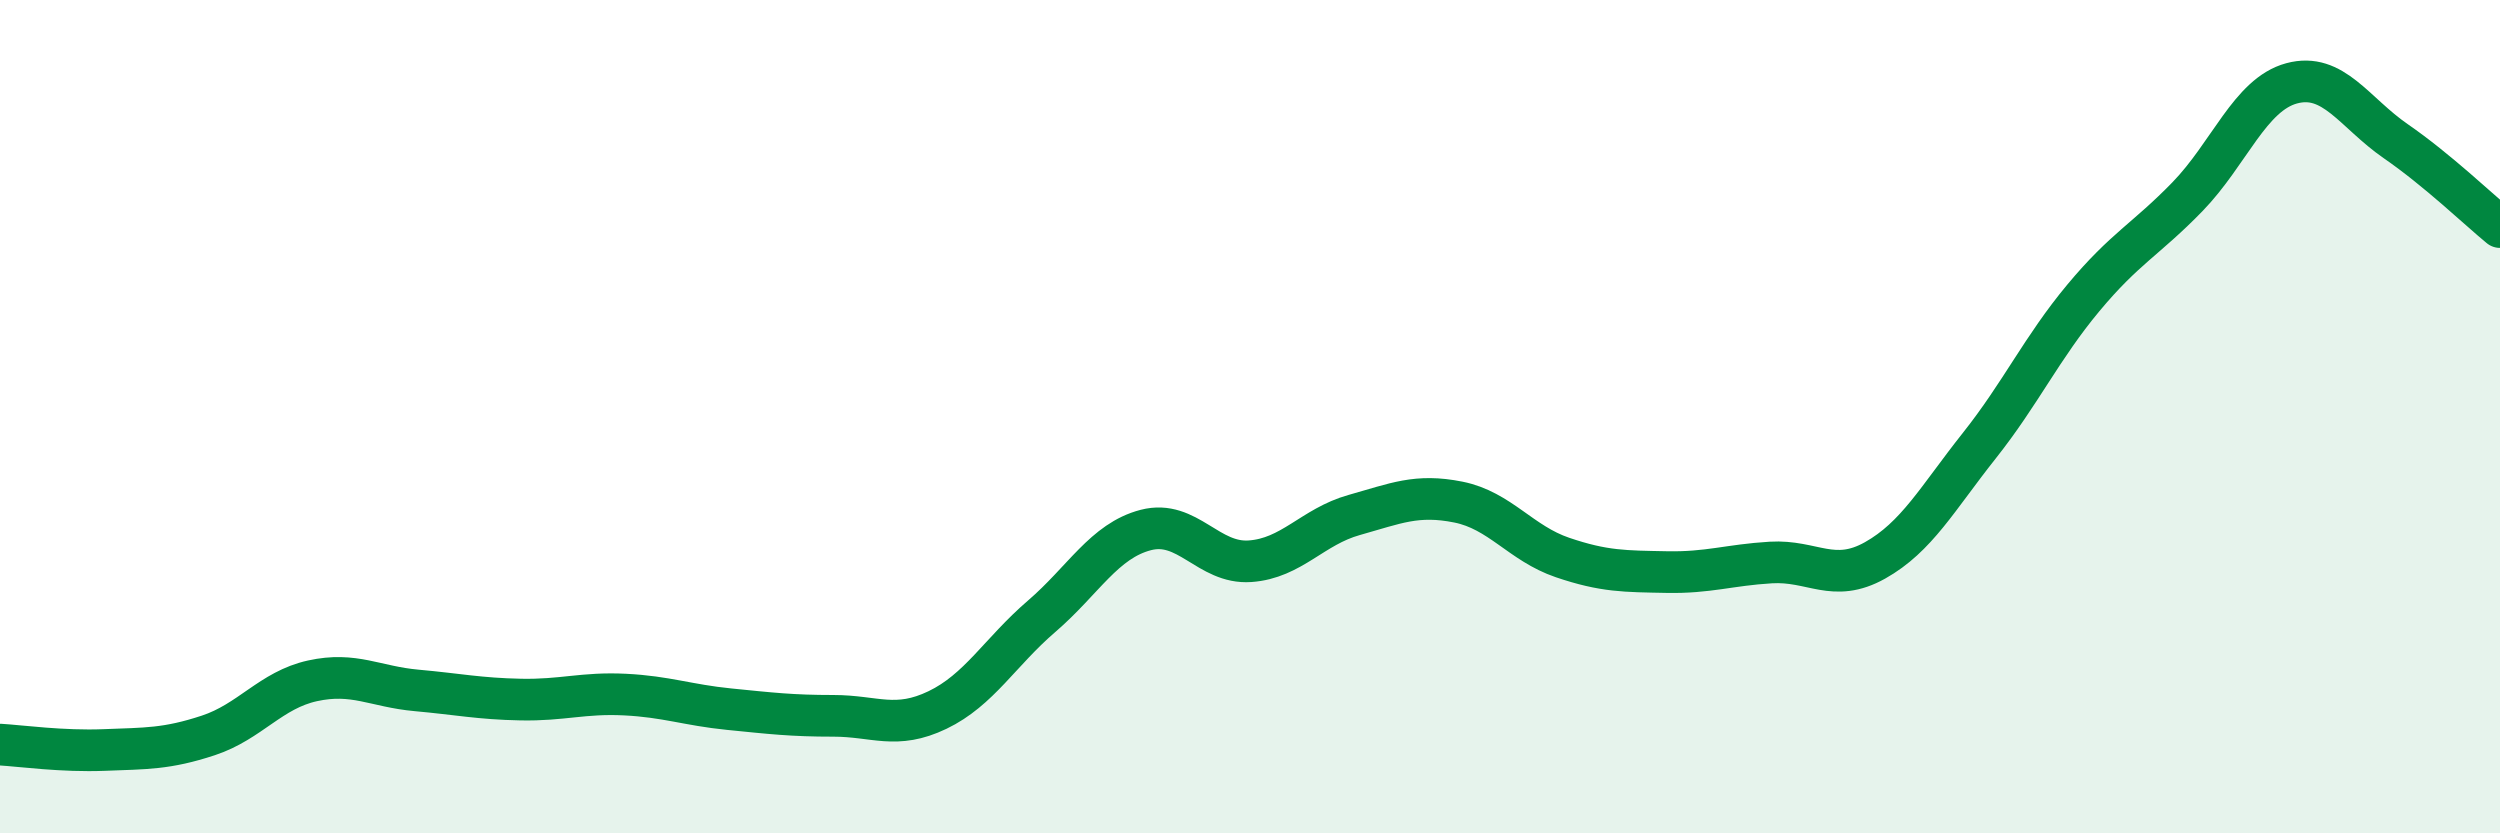
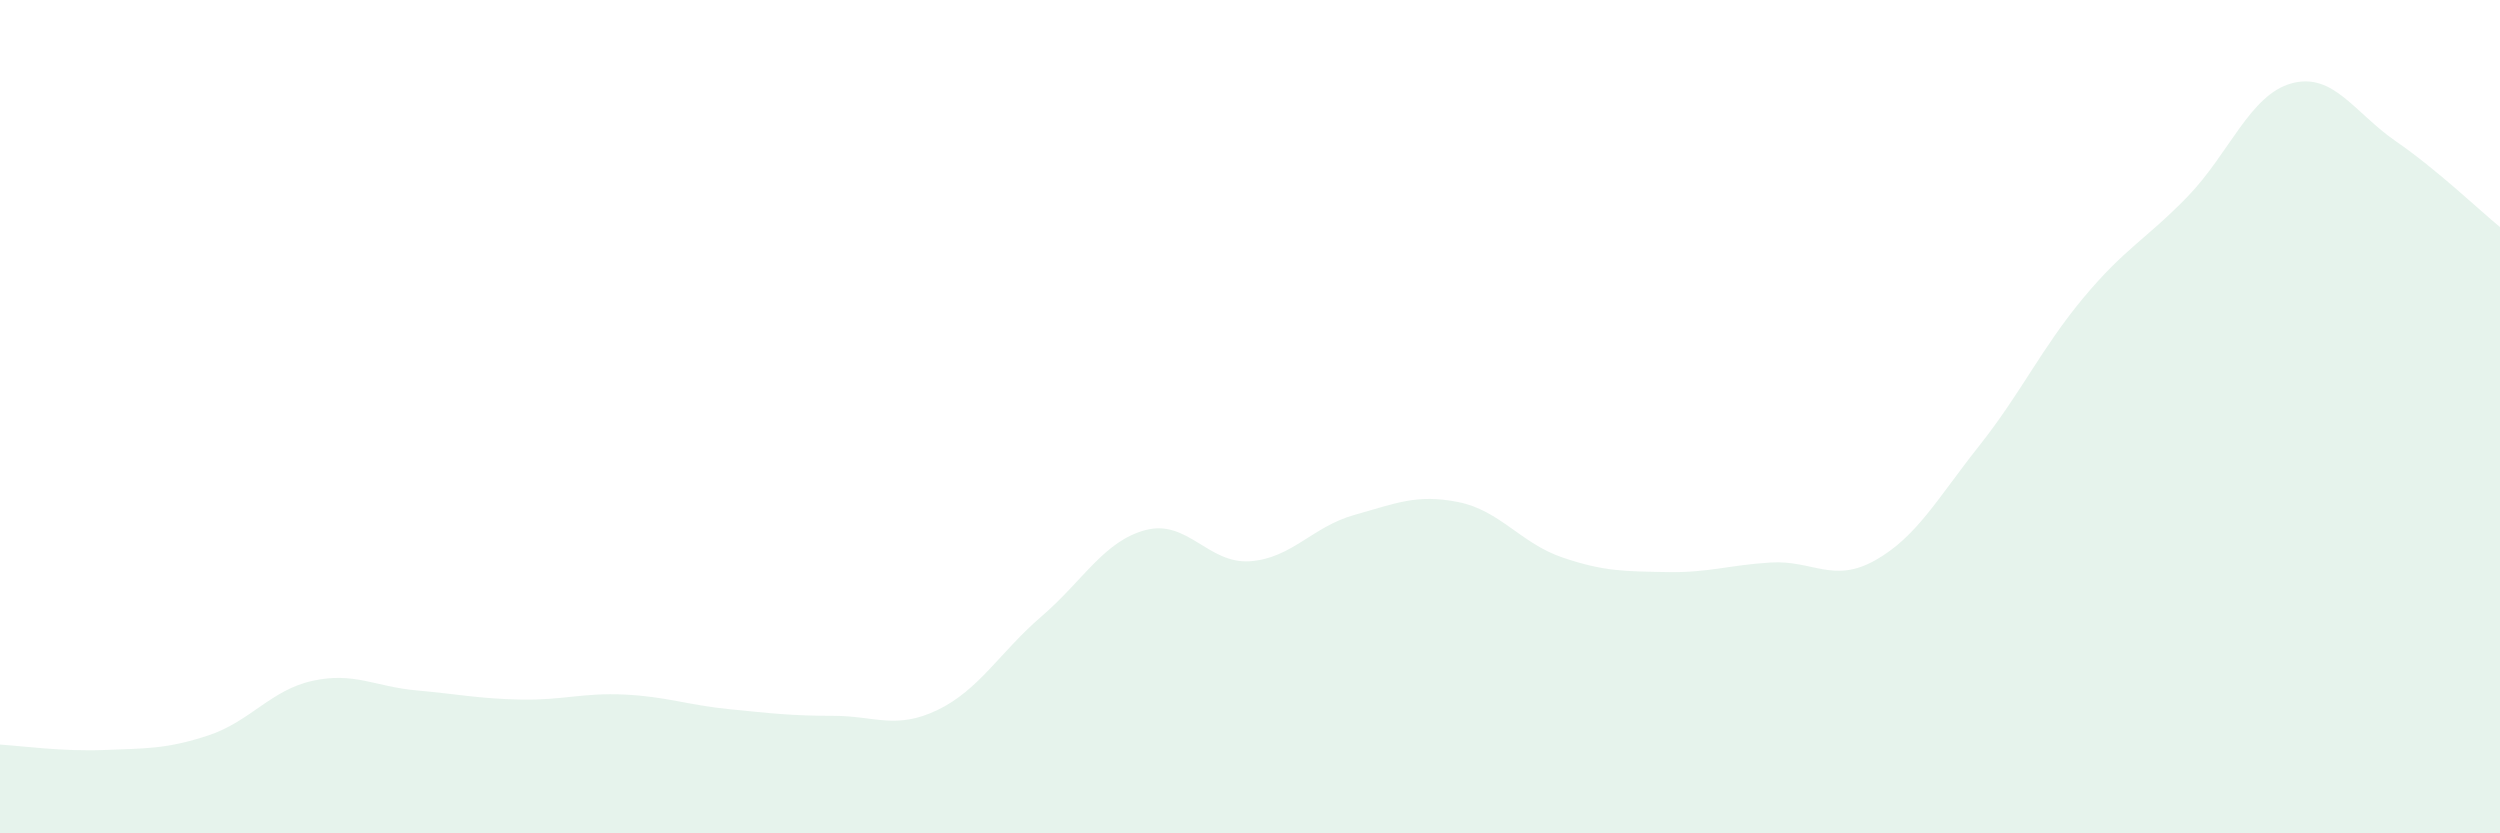
<svg xmlns="http://www.w3.org/2000/svg" width="60" height="20" viewBox="0 0 60 20">
  <path d="M 0,17.87 C 0.5,17.9 1.5,18.04 2.5,18 C 3.5,17.96 4,17.98 5,17.65 C 6,17.32 6.5,16.56 7.5,16.34 C 8.5,16.12 9,16.48 10,16.57 C 11,16.66 11.5,16.77 12.5,16.79 C 13.5,16.81 14,16.62 15,16.67 C 16,16.72 16.5,16.92 17.5,17.02 C 18.5,17.12 19,17.18 20,17.18 C 21,17.18 21.5,17.52 22.5,17.04 C 23.5,16.56 24,15.65 25,14.79 C 26,13.93 26.5,12.98 27.5,12.72 C 28.5,12.46 29,13.54 30,13.47 C 31,13.4 31.5,12.64 32.5,12.36 C 33.5,12.08 34,11.85 35,12.05 C 36,12.25 36.5,13.04 37.5,13.38 C 38.5,13.72 39,13.71 40,13.73 C 41,13.75 41.5,13.56 42.5,13.5 C 43.5,13.44 44,14.01 45,13.45 C 46,12.89 46.5,11.96 47.5,10.7 C 48.5,9.44 49,8.35 50,7.15 C 51,5.95 51.5,5.75 52.5,4.72 C 53.5,3.69 54,2.27 55,2 C 56,1.73 56.5,2.7 57.5,3.39 C 58.5,4.08 59.5,5.04 60,5.45L60 20L0 20Z" fill="#008740" opacity="0.1" stroke-linecap="round" stroke-linejoin="round" />
-   <path d="M 0,17.87 C 0.5,17.9 1.5,18.04 2.5,18 C 3.5,17.96 4,17.98 5,17.65 C 6,17.32 6.5,16.56 7.5,16.34 C 8.5,16.12 9,16.48 10,16.57 C 11,16.66 11.5,16.77 12.5,16.79 C 13.5,16.81 14,16.62 15,16.67 C 16,16.72 16.5,16.92 17.5,17.02 C 18.5,17.12 19,17.18 20,17.18 C 21,17.18 21.5,17.52 22.5,17.04 C 23.5,16.56 24,15.65 25,14.79 C 26,13.93 26.5,12.98 27.5,12.72 C 28.5,12.46 29,13.54 30,13.47 C 31,13.4 31.5,12.64 32.5,12.36 C 33.5,12.08 34,11.85 35,12.05 C 36,12.25 36.5,13.04 37.5,13.38 C 38.5,13.72 39,13.71 40,13.73 C 41,13.75 41.5,13.56 42.5,13.5 C 43.5,13.44 44,14.01 45,13.45 C 46,12.89 46.5,11.96 47.5,10.7 C 48.5,9.44 49,8.35 50,7.15 C 51,5.95 51.5,5.75 52.5,4.72 C 53.5,3.69 54,2.27 55,2 C 56,1.73 56.5,2.7 57.5,3.39 C 58.5,4.08 59.5,5.04 60,5.45" stroke="#008740" stroke-width="1" fill="none" stroke-linecap="round" stroke-linejoin="round" />
</svg>